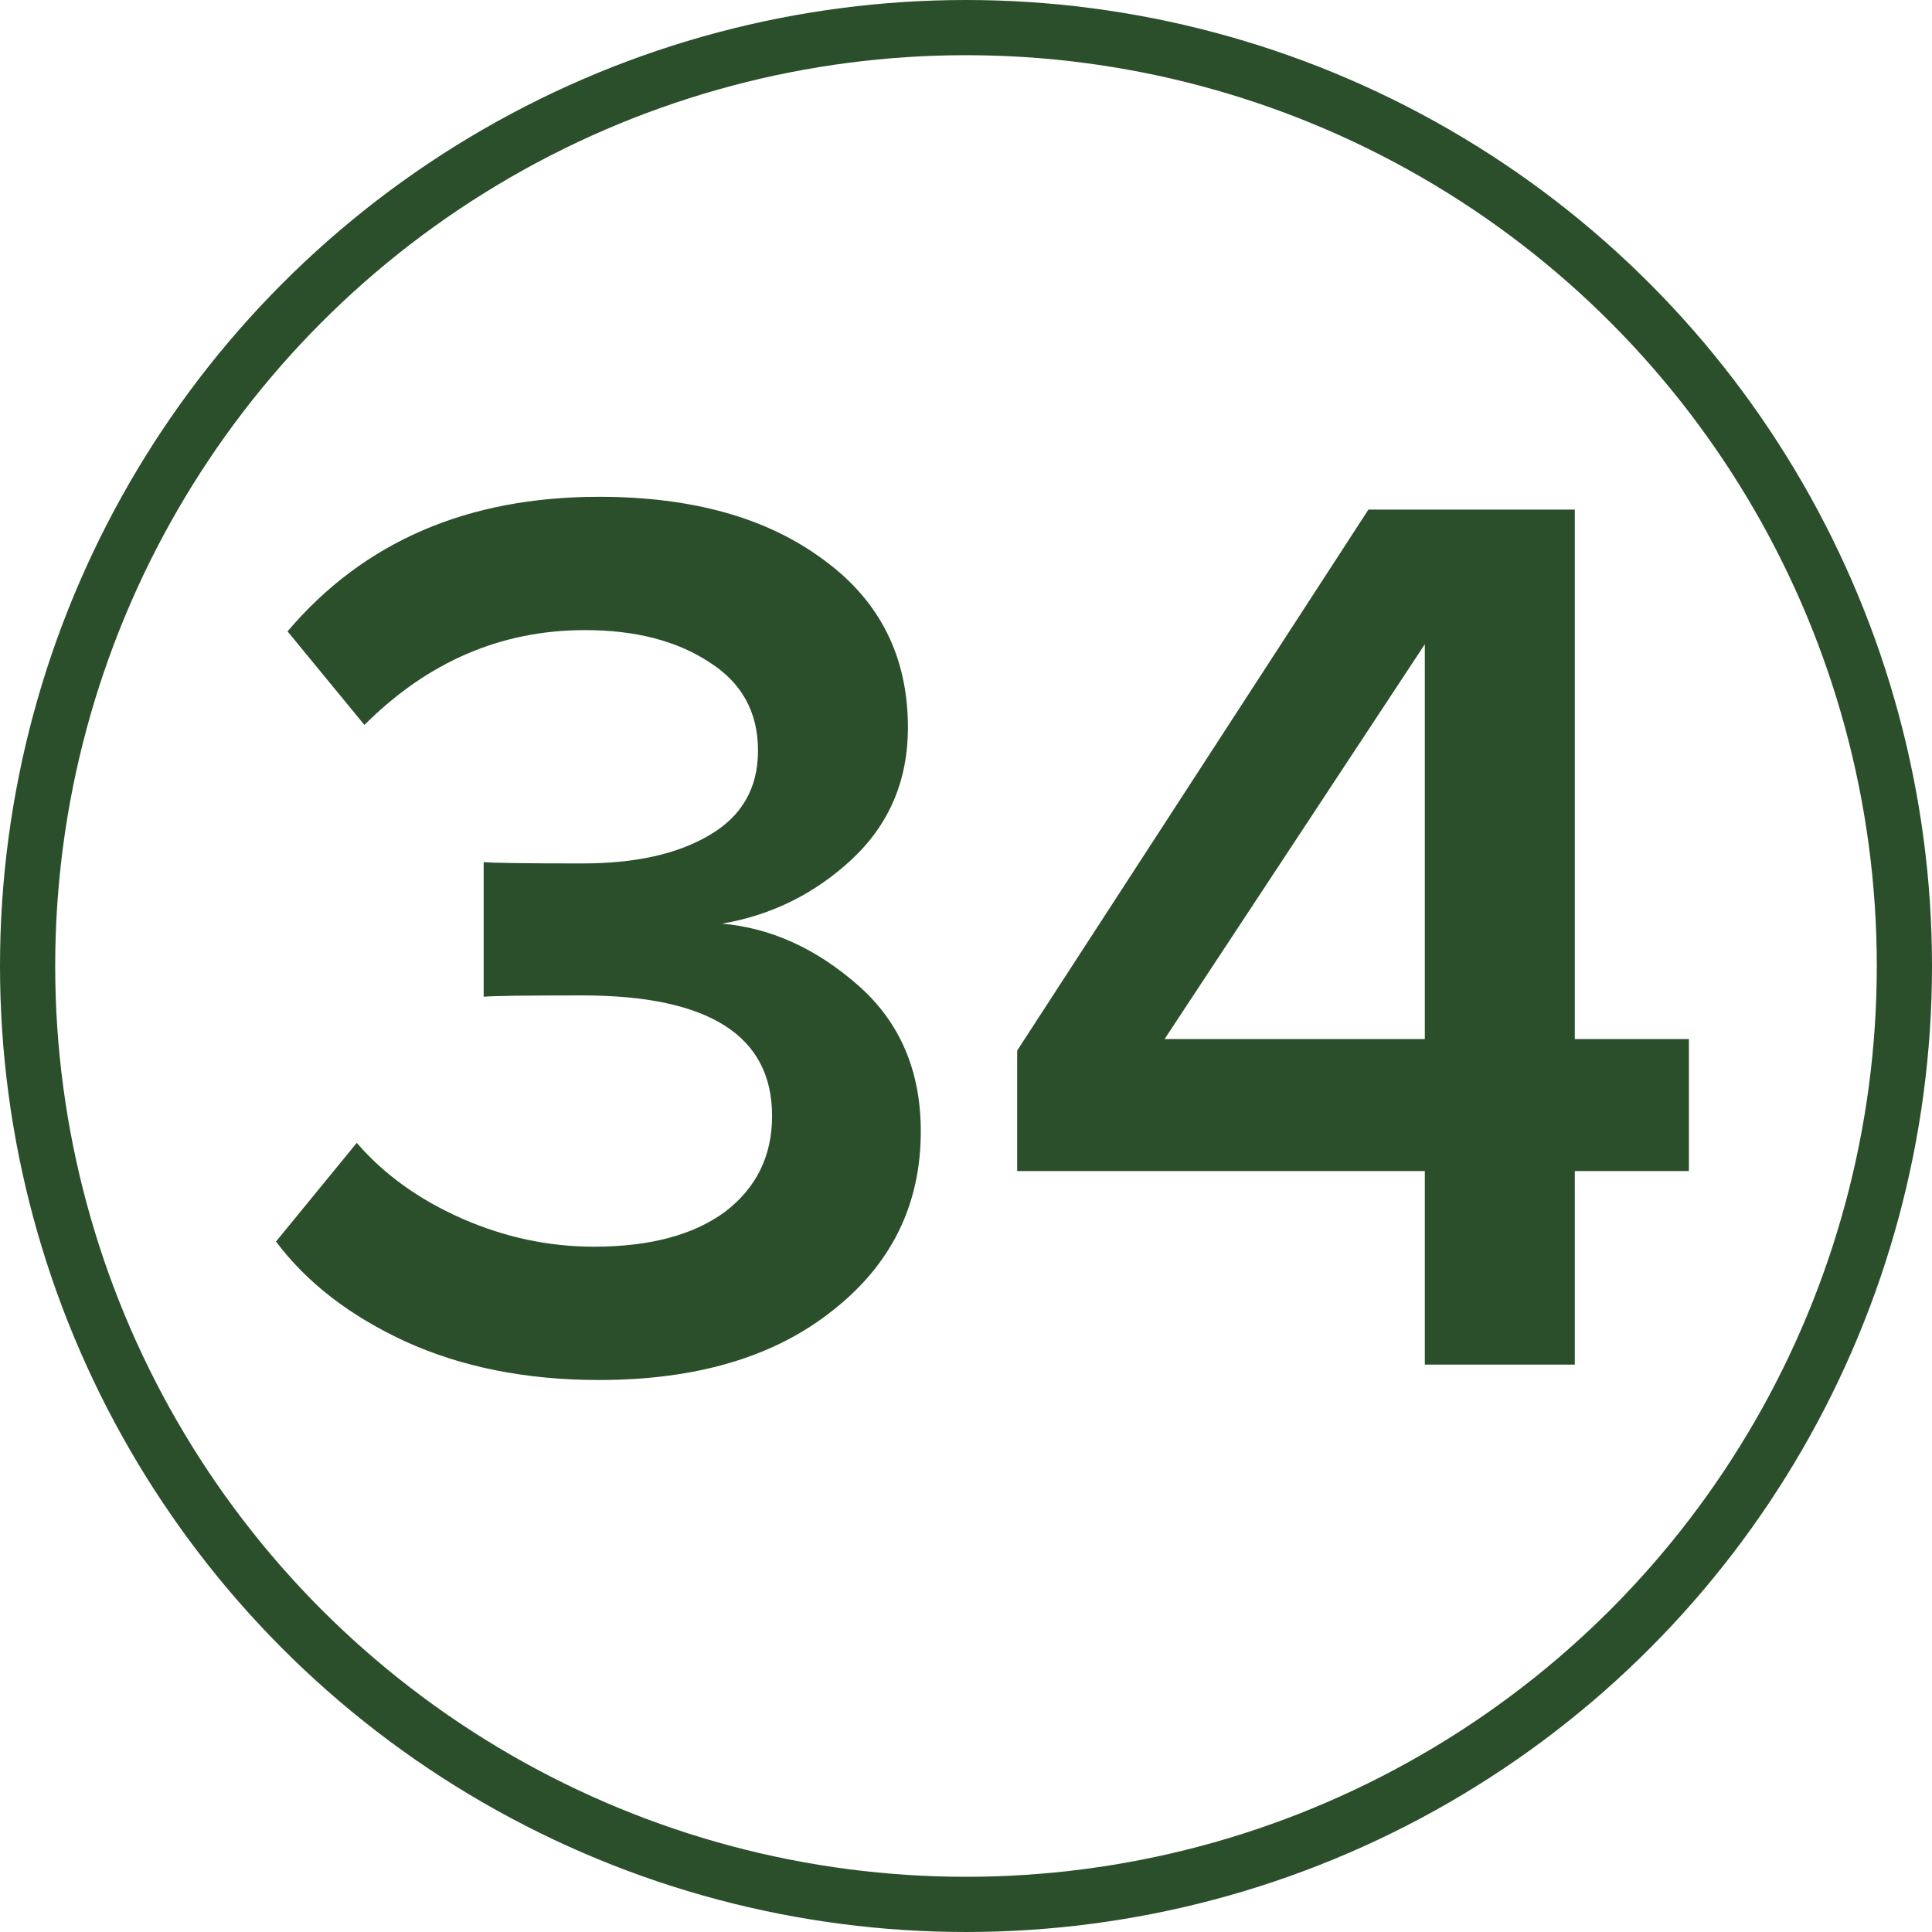
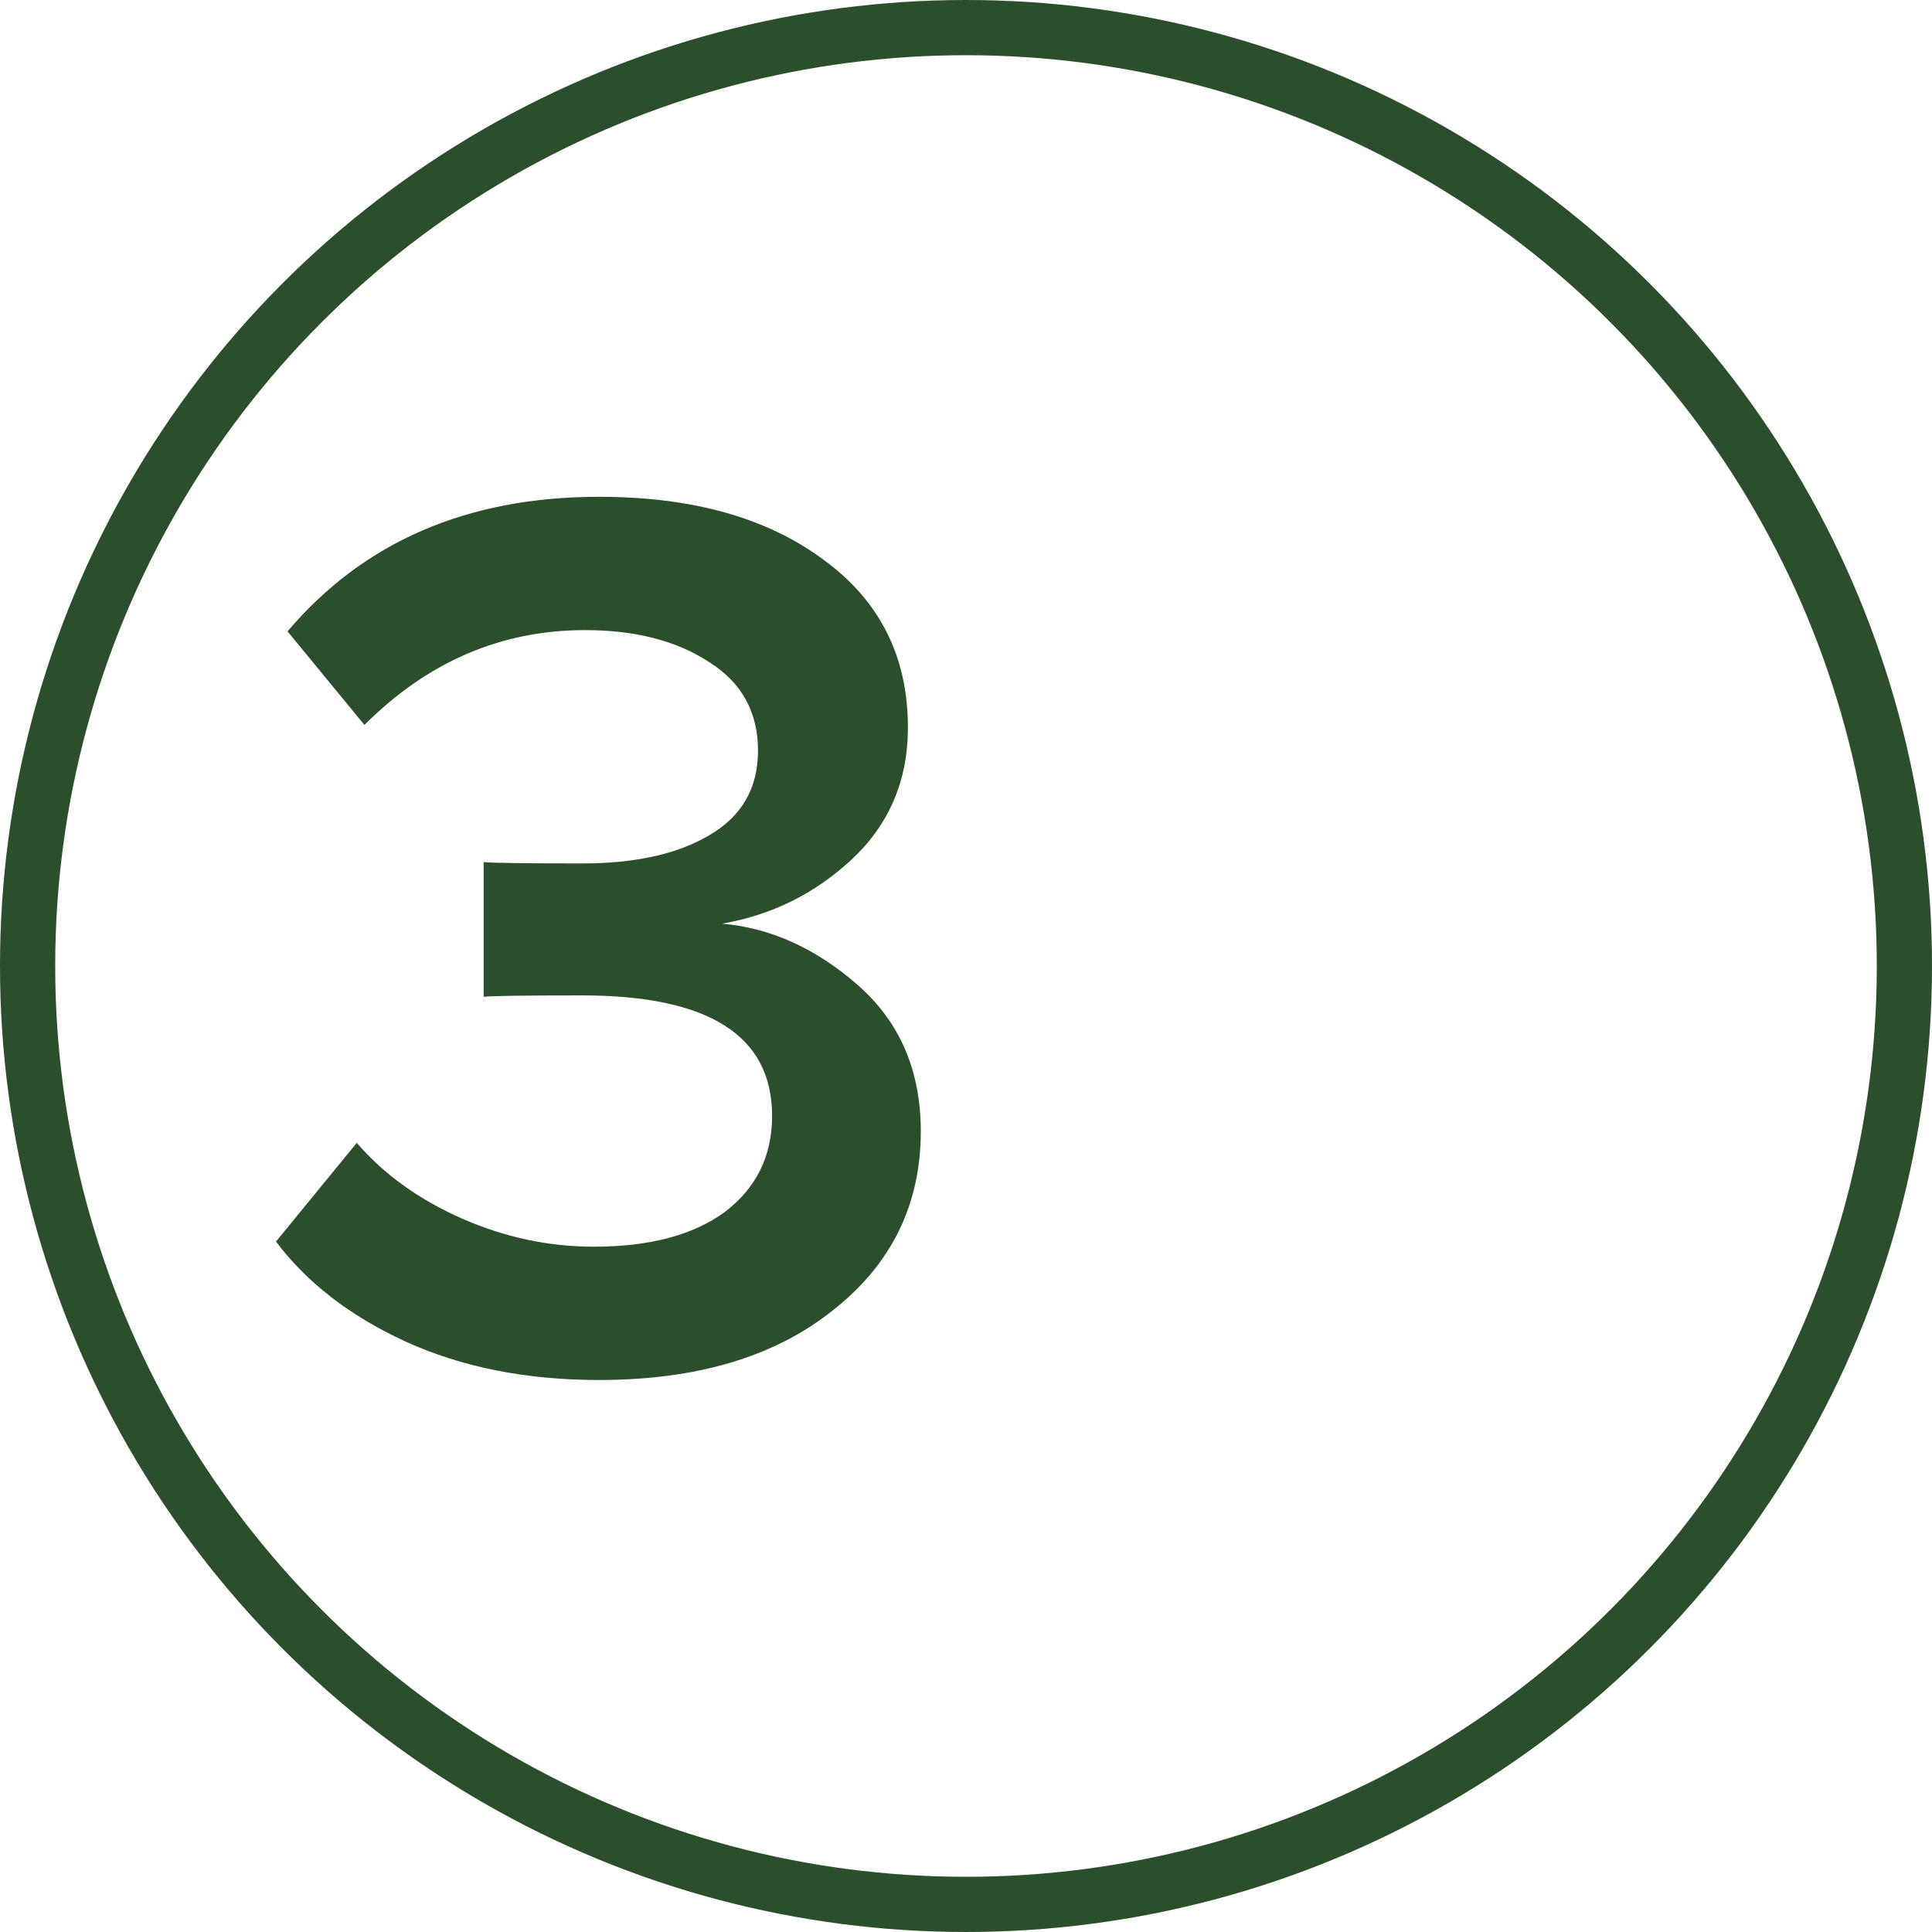
<svg xmlns="http://www.w3.org/2000/svg" width="35" height="35" viewBox="0 0 35 35" fill="none">
  <path d="M10.852 25C9.536 25 8.367 24.768 7.345 24.303C6.339 23.839 5.557 23.235 5 22.492L6.463 20.704C6.958 21.277 7.593 21.733 8.367 22.074C9.141 22.415 9.939 22.585 10.759 22.585C11.765 22.585 12.555 22.376 13.128 21.958C13.7 21.524 13.987 20.944 13.987 20.216C13.987 18.761 12.841 18.033 10.55 18.033C9.513 18.033 8.917 18.041 8.762 18.057V15.618C8.948 15.634 9.544 15.642 10.55 15.642C11.51 15.642 12.276 15.471 12.849 15.131C13.437 14.79 13.732 14.279 13.732 13.598C13.732 12.901 13.437 12.367 12.849 11.996C12.261 11.609 11.51 11.415 10.597 11.415C9.079 11.415 7.748 11.988 6.602 13.133L5.209 11.438C6.587 9.813 8.468 9 10.852 9C12.539 9 13.894 9.379 14.916 10.138C15.938 10.881 16.448 11.895 16.448 13.18C16.448 14.14 16.108 14.937 15.427 15.572C14.761 16.191 13.979 16.578 13.081 16.733C13.964 16.81 14.784 17.182 15.543 17.848C16.301 18.513 16.681 19.396 16.681 20.495C16.681 21.826 16.147 22.91 15.078 23.746C14.026 24.582 12.617 25 10.852 25Z" fill="#2C4F2B" />
-   <path d="M28.529 24.721H25.812V21.215H18.427V19.032L24.79 9.232H28.529V18.823H30.596V21.215H28.529V24.721ZM25.812 18.823V11.671L21.098 18.823H25.812Z" fill="#2C4F2B" />
  <circle cx="17.5" cy="17.5" r="17" stroke="#2C4F2B" />
</svg>